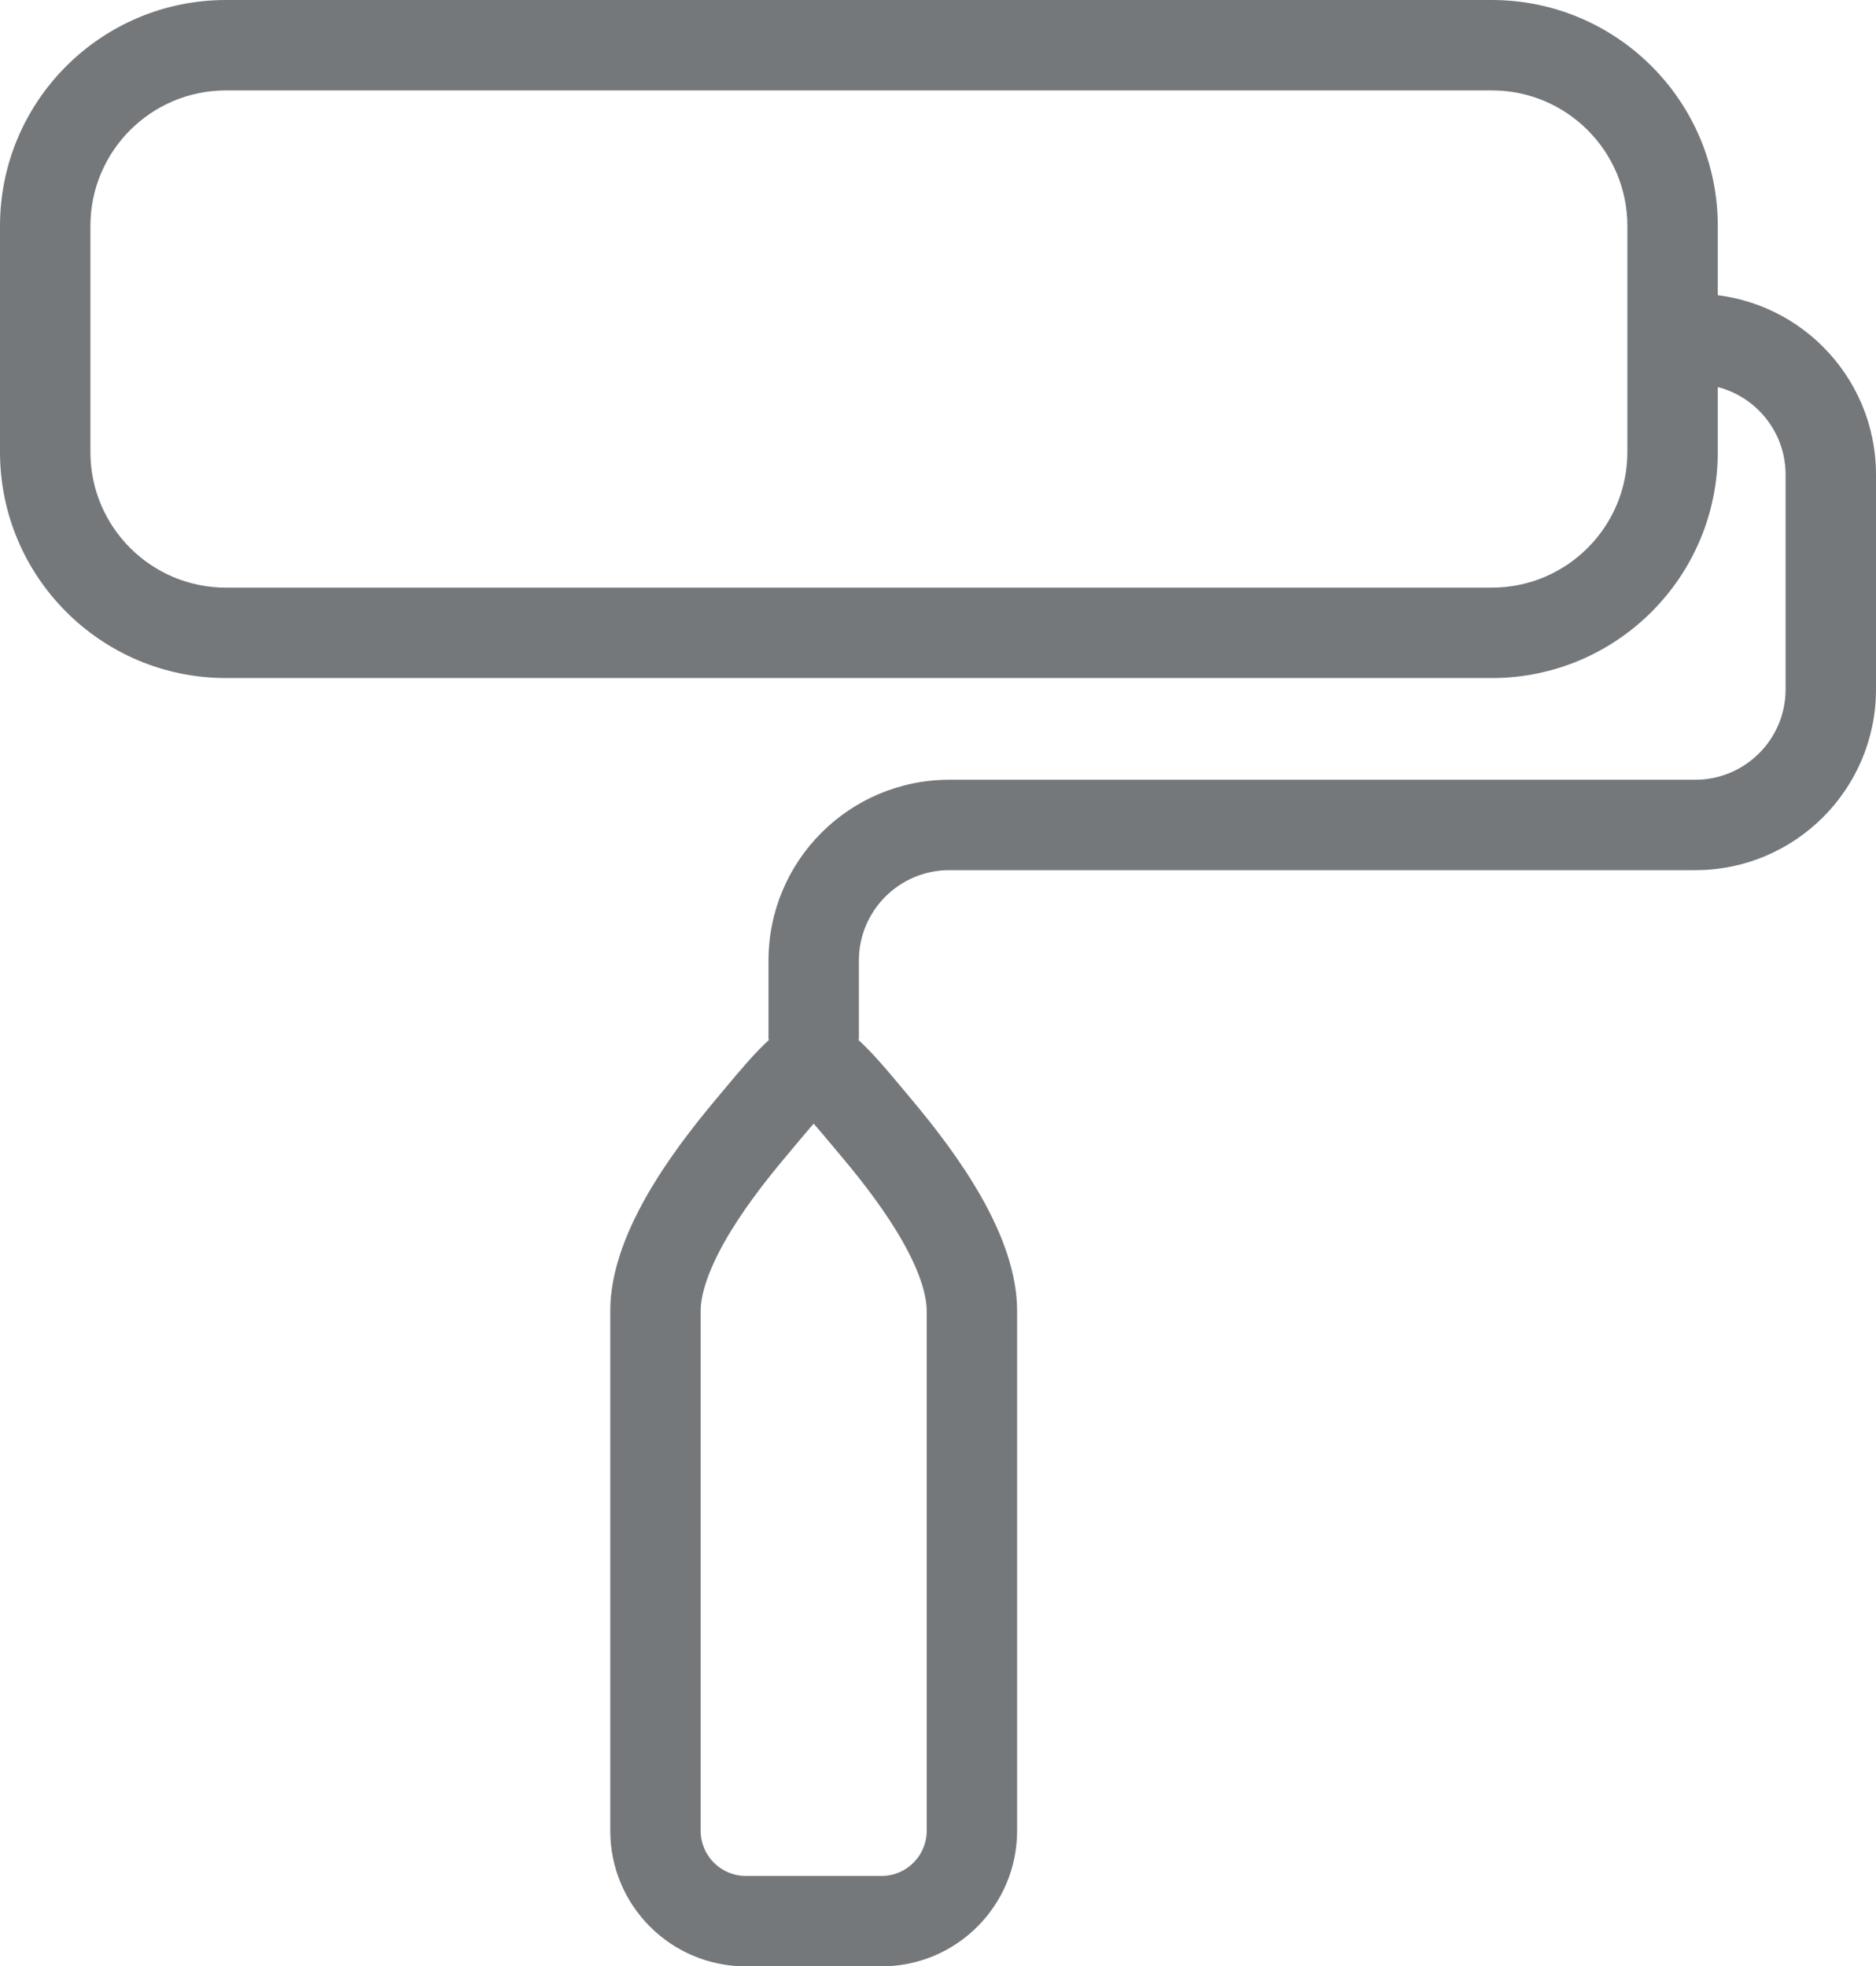
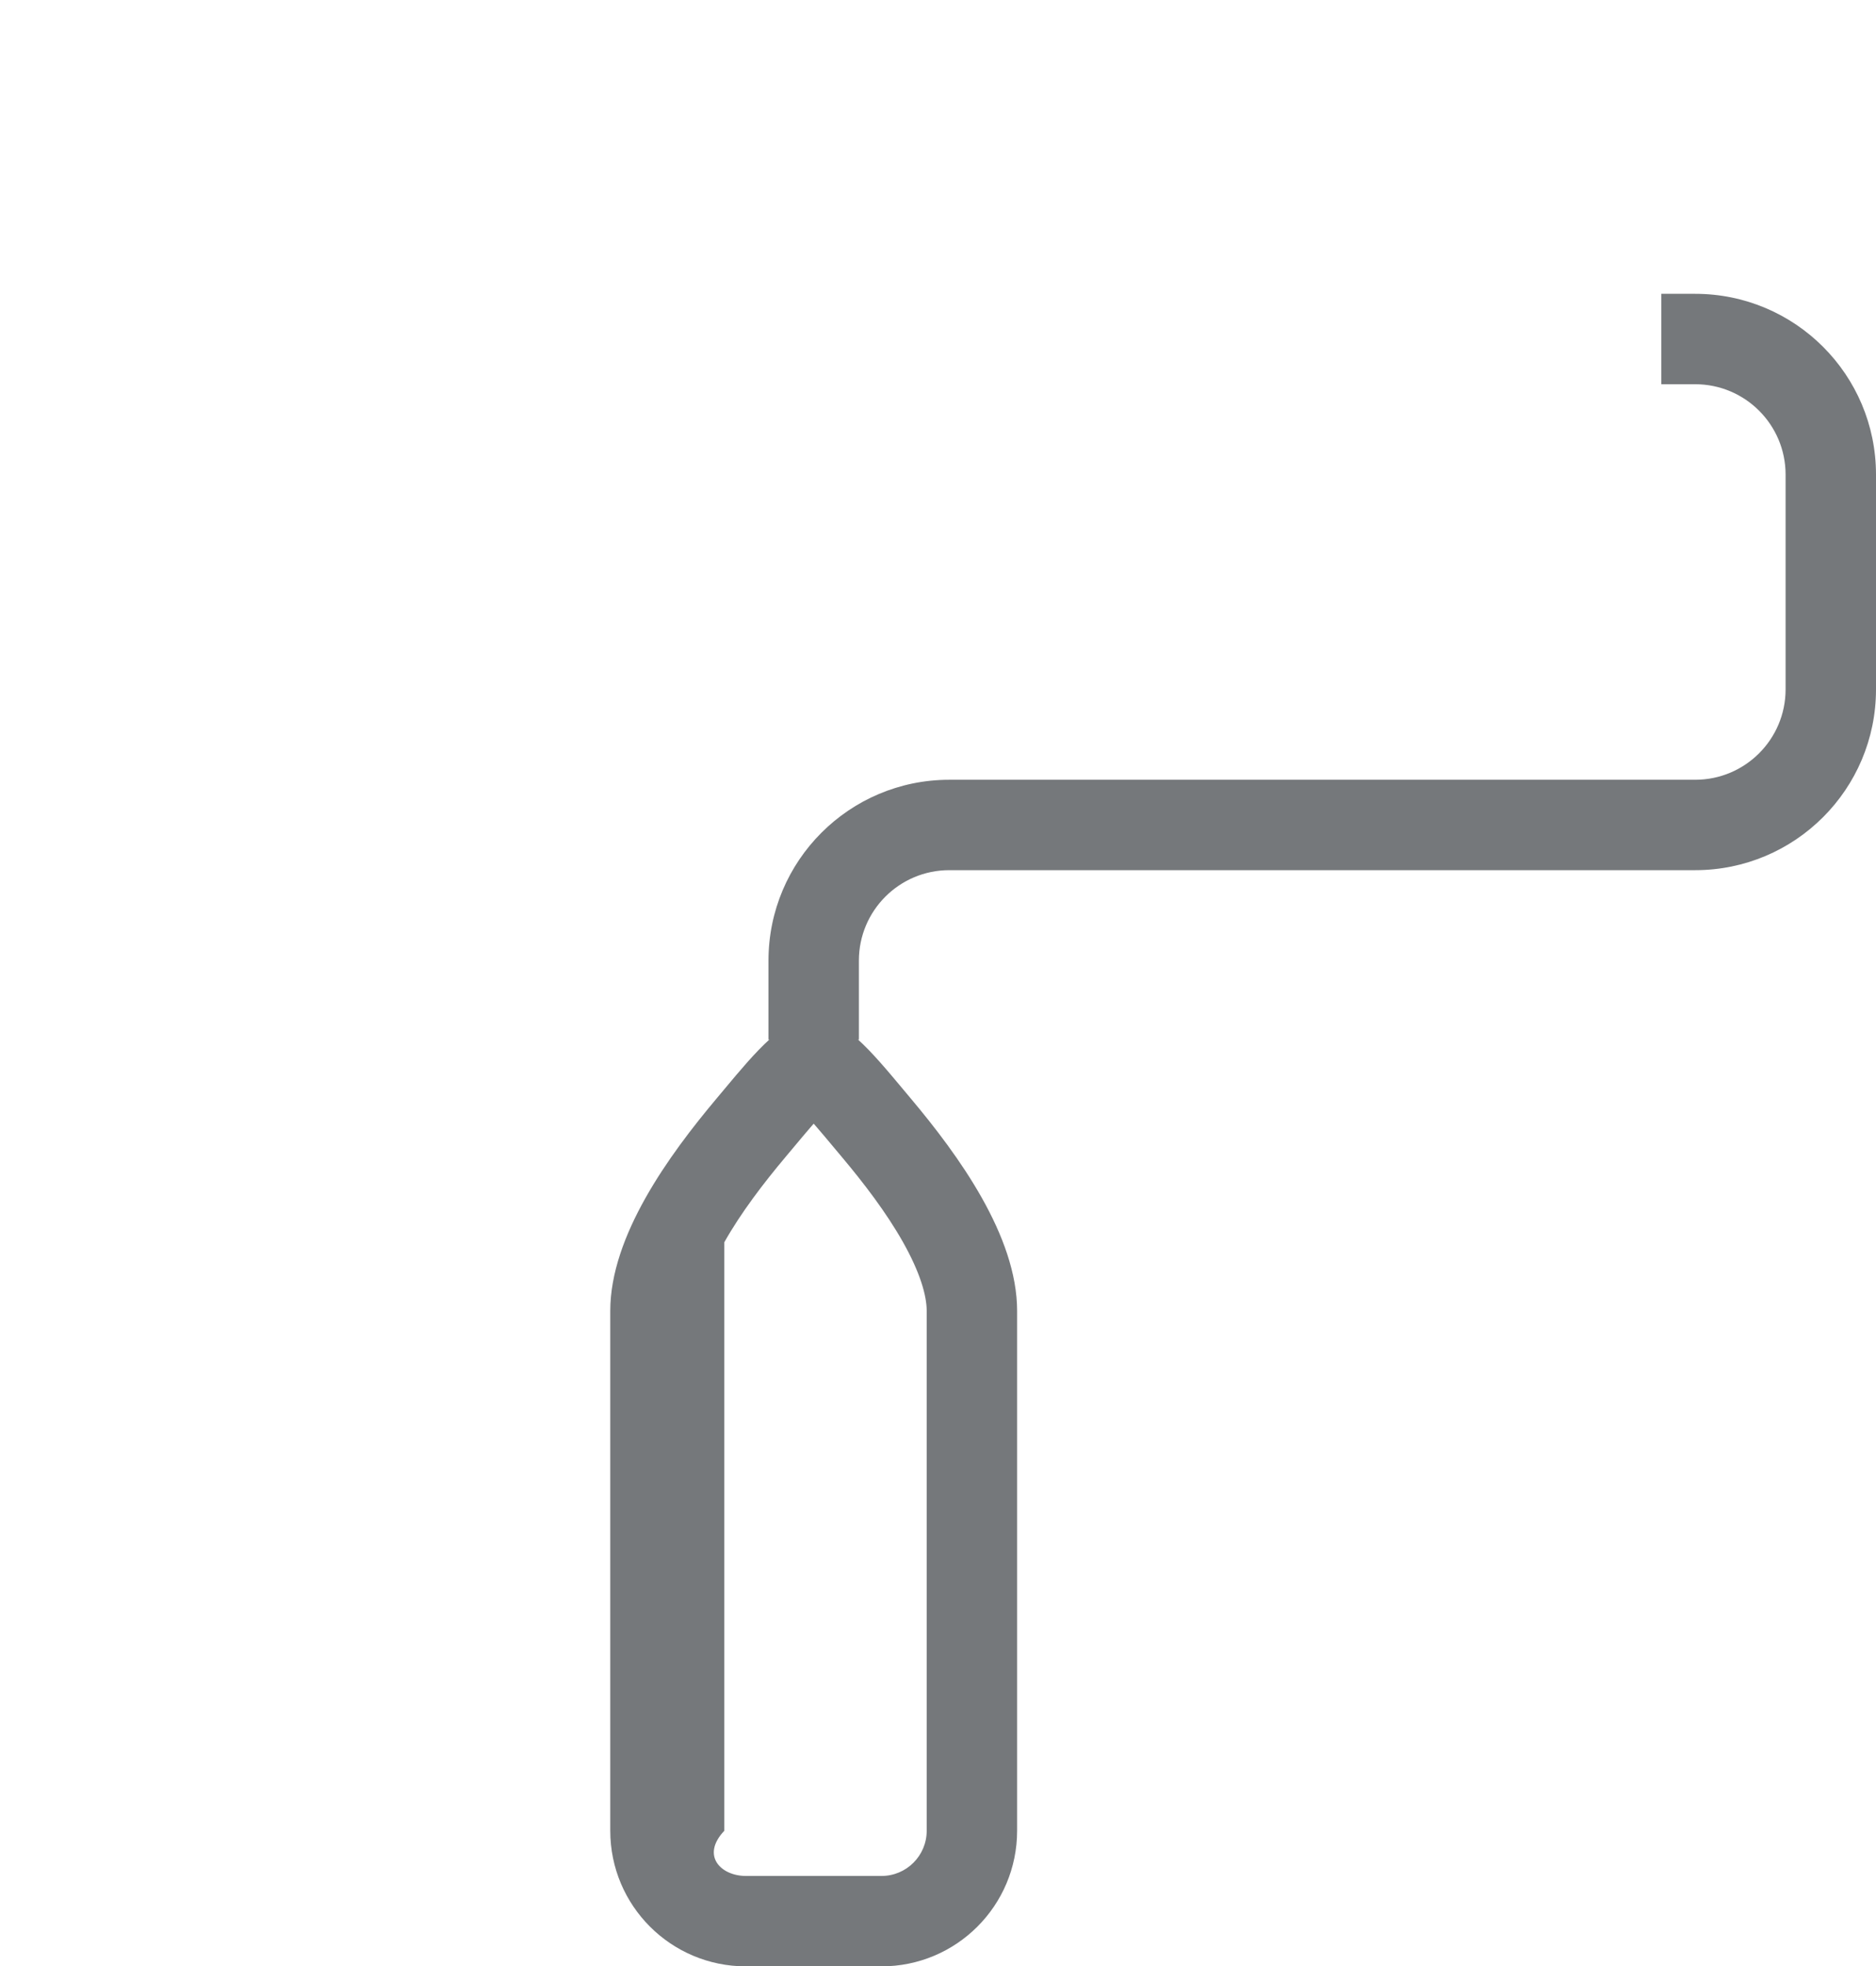
<svg xmlns="http://www.w3.org/2000/svg" width="83" height="87" viewBox="0 0 83 87" fill="none">
-   <path fill-rule="evenodd" clip-rule="evenodd" d="M66 4H10C6.686 4 4 6.686 4 10V20C4 23.314 6.686 26 10 26H66C69.314 26 72 23.314 72 20V10C72 6.686 69.314 4 66 4ZM10 0C4.477 0 0 4.477 0 10V20C0 25.523 4.477 30 10 30H66C71.523 30 76 25.523 76 20V10C76 4.477 71.523 0 66 0H10Z" fill="#75787B" />
-   <path fill-rule="evenodd" clip-rule="evenodd" d="M41 81V58C41 57.327 40.714 56.313 39.954 54.962C39.22 53.657 38.223 52.352 37.22 51.159C37.086 50.999 36.961 50.85 36.843 50.709C36.599 50.417 36.381 50.155 36.152 49.891C36.1 49.83 36.049 49.772 36 49.716C35.951 49.772 35.9 49.83 35.848 49.891C35.619 50.155 35.401 50.417 35.157 50.709C35.039 50.85 34.914 50.999 34.78 51.159C33.777 52.352 32.78 53.657 32.046 54.962C31.286 56.313 31 57.327 31 58V81C31 82.105 31.895 83 33 83H39C40.105 83 41 82.105 41 81ZM31.719 48.584C29.586 51.121 27 54.686 27 58V81C27 84.314 29.686 87 33 87H39C42.314 87 45 84.314 45 81V58C45 54.686 42.414 51.121 40.281 48.584C40.167 48.448 40.053 48.311 39.939 48.175C38.573 46.54 37.286 45 36 45C34.714 45 33.427 46.54 32.061 48.175C31.948 48.311 31.833 48.448 31.719 48.584Z" fill="#75787B" />
+   <path fill-rule="evenodd" clip-rule="evenodd" d="M41 81V58C41 57.327 40.714 56.313 39.954 54.962C39.22 53.657 38.223 52.352 37.22 51.159C37.086 50.999 36.961 50.85 36.843 50.709C36.599 50.417 36.381 50.155 36.152 49.891C36.1 49.83 36.049 49.772 36 49.716C35.951 49.772 35.9 49.83 35.848 49.891C35.619 50.155 35.401 50.417 35.157 50.709C35.039 50.85 34.914 50.999 34.78 51.159C33.777 52.352 32.78 53.657 32.046 54.962V81C31 82.105 31.895 83 33 83H39C40.105 83 41 82.105 41 81ZM31.719 48.584C29.586 51.121 27 54.686 27 58V81C27 84.314 29.686 87 33 87H39C42.314 87 45 84.314 45 81V58C45 54.686 42.414 51.121 40.281 48.584C40.167 48.448 40.053 48.311 39.939 48.175C38.573 46.54 37.286 45 36 45C34.714 45 33.427 46.54 32.061 48.175C31.948 48.311 31.833 48.448 31.719 48.584Z" fill="#75787B" />
  <path fill-rule="evenodd" clip-rule="evenodd" d="M73.5 13H75C79.418 13 83 16.582 83 21V30.5C83 34.918 79.418 38.5 75 38.5H42C39.791 38.5 38 40.291 38 42.5V46H34V42.5C34 38.082 37.582 34.5 42 34.5H75C77.209 34.5 79 32.709 79 30.5V21C79 18.791 77.209 17 75 17H73.5V13Z" fill="#75787B" />
</svg>